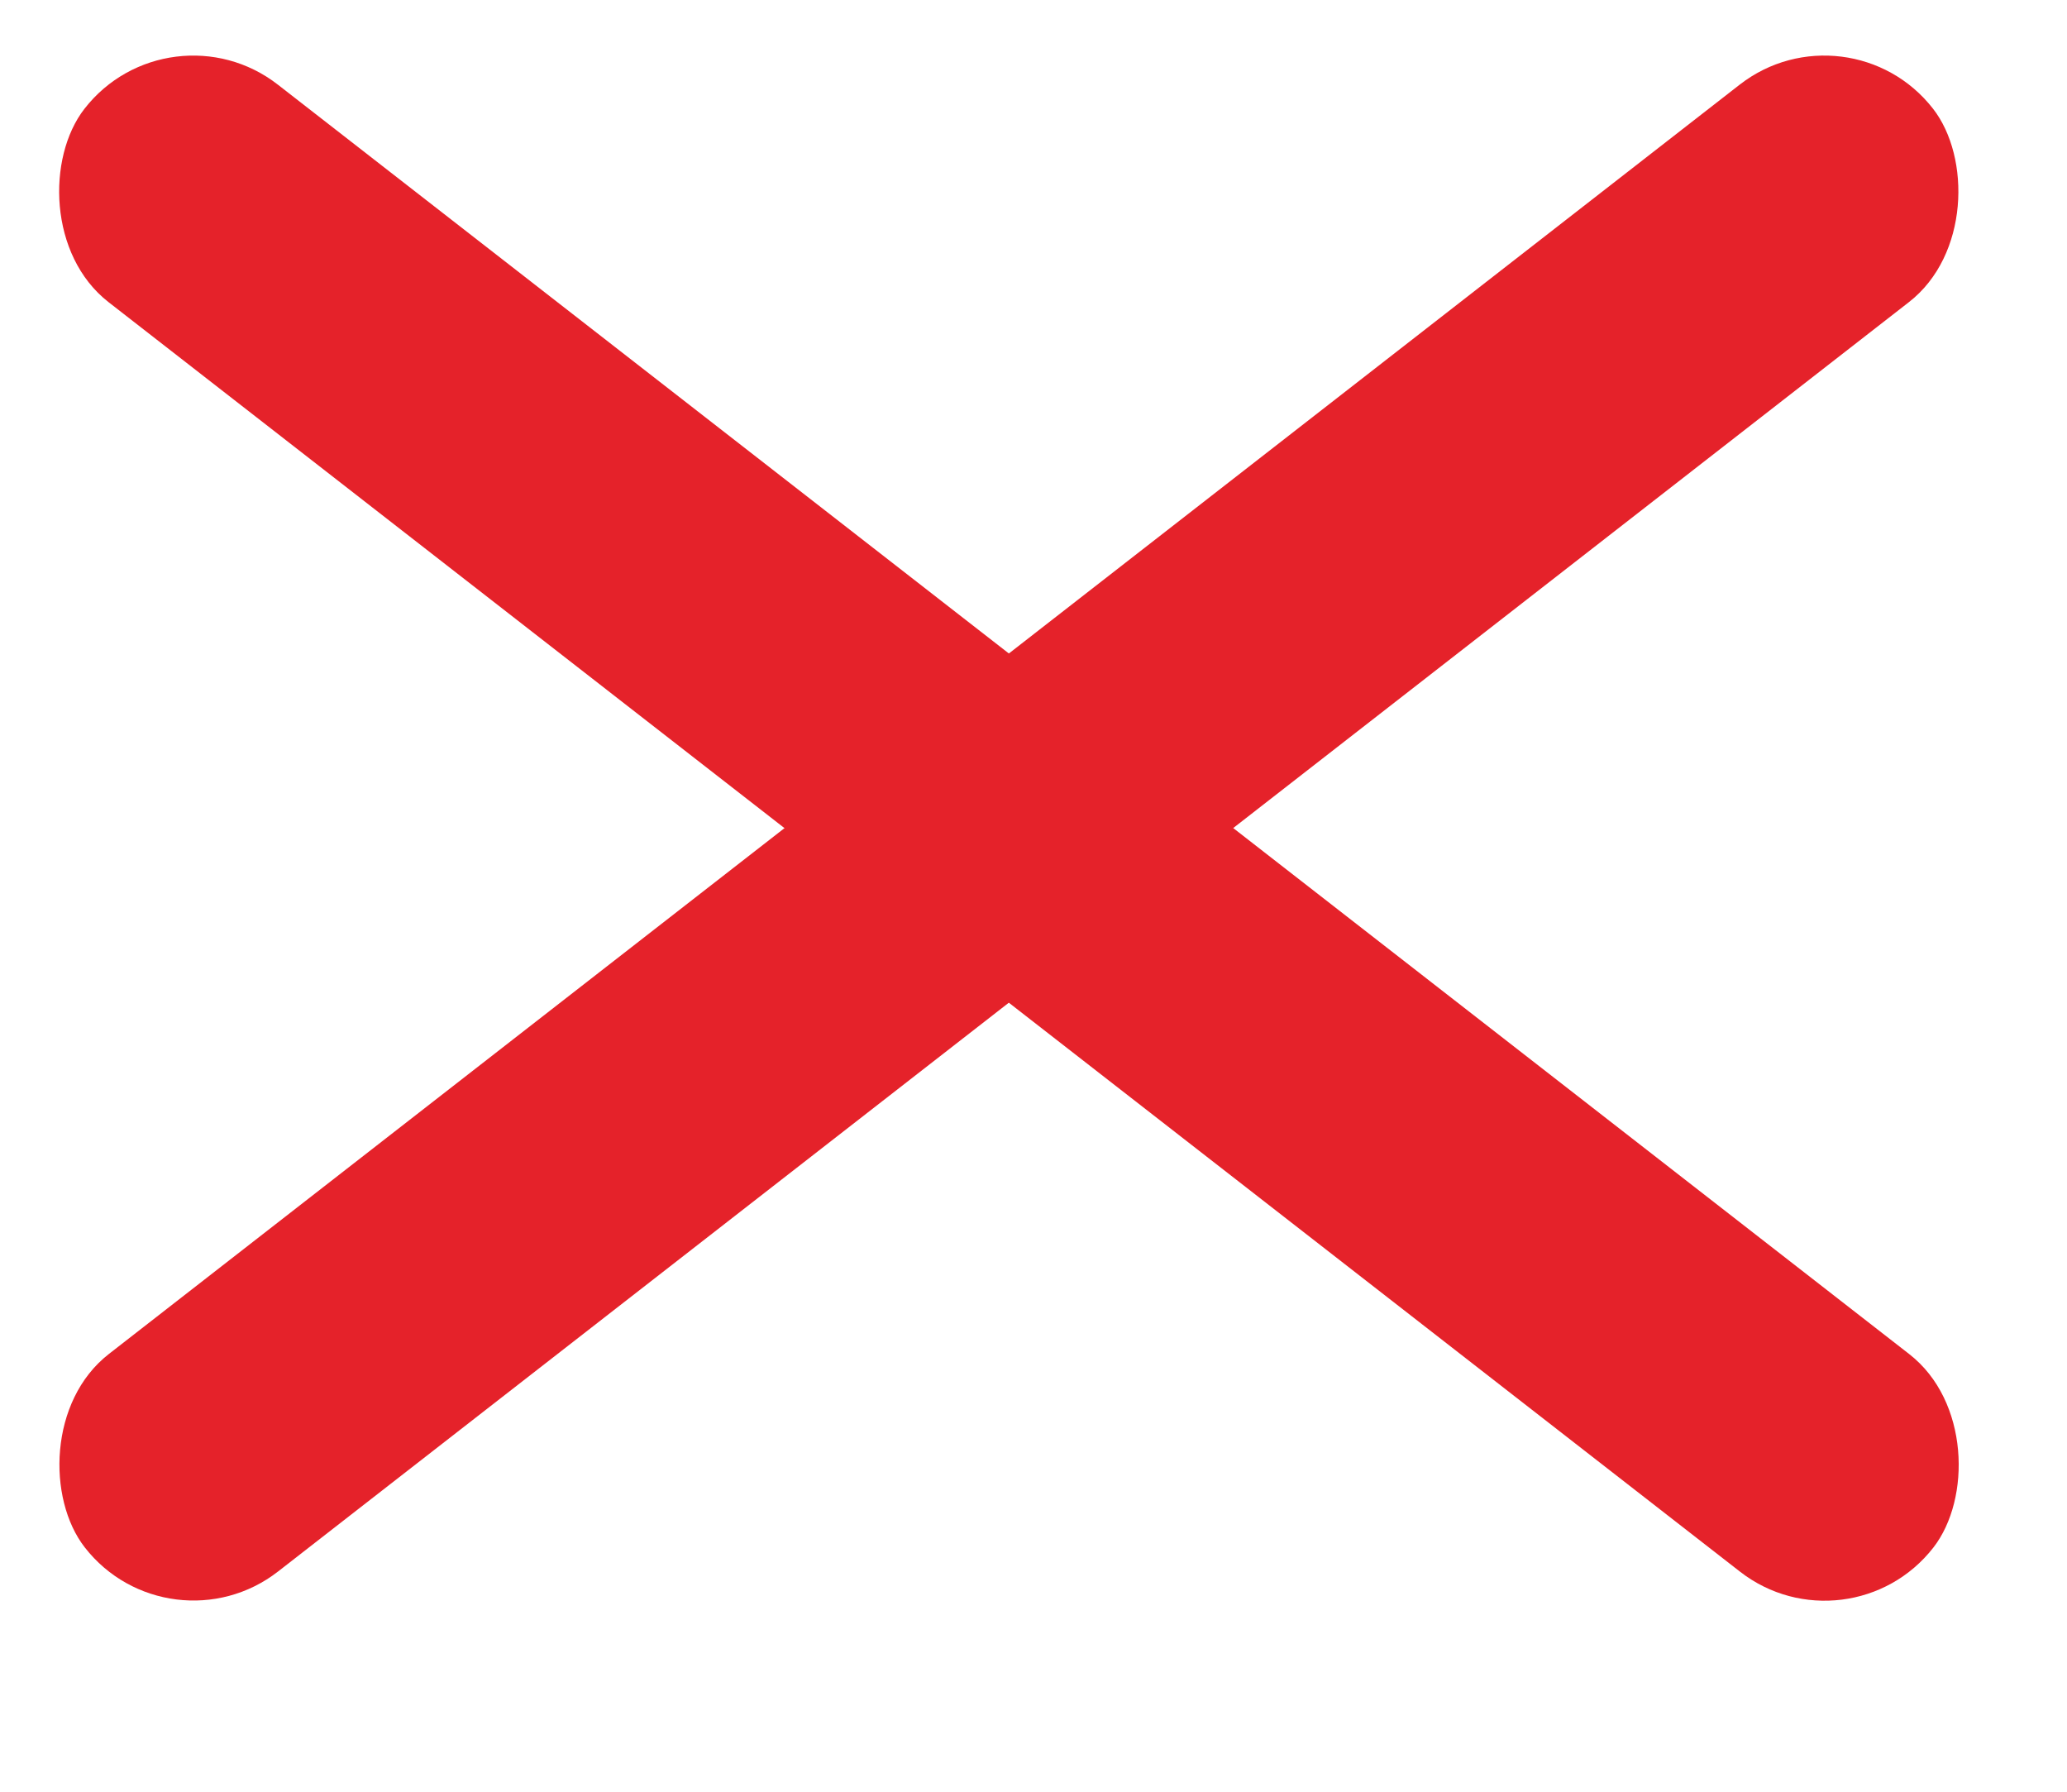
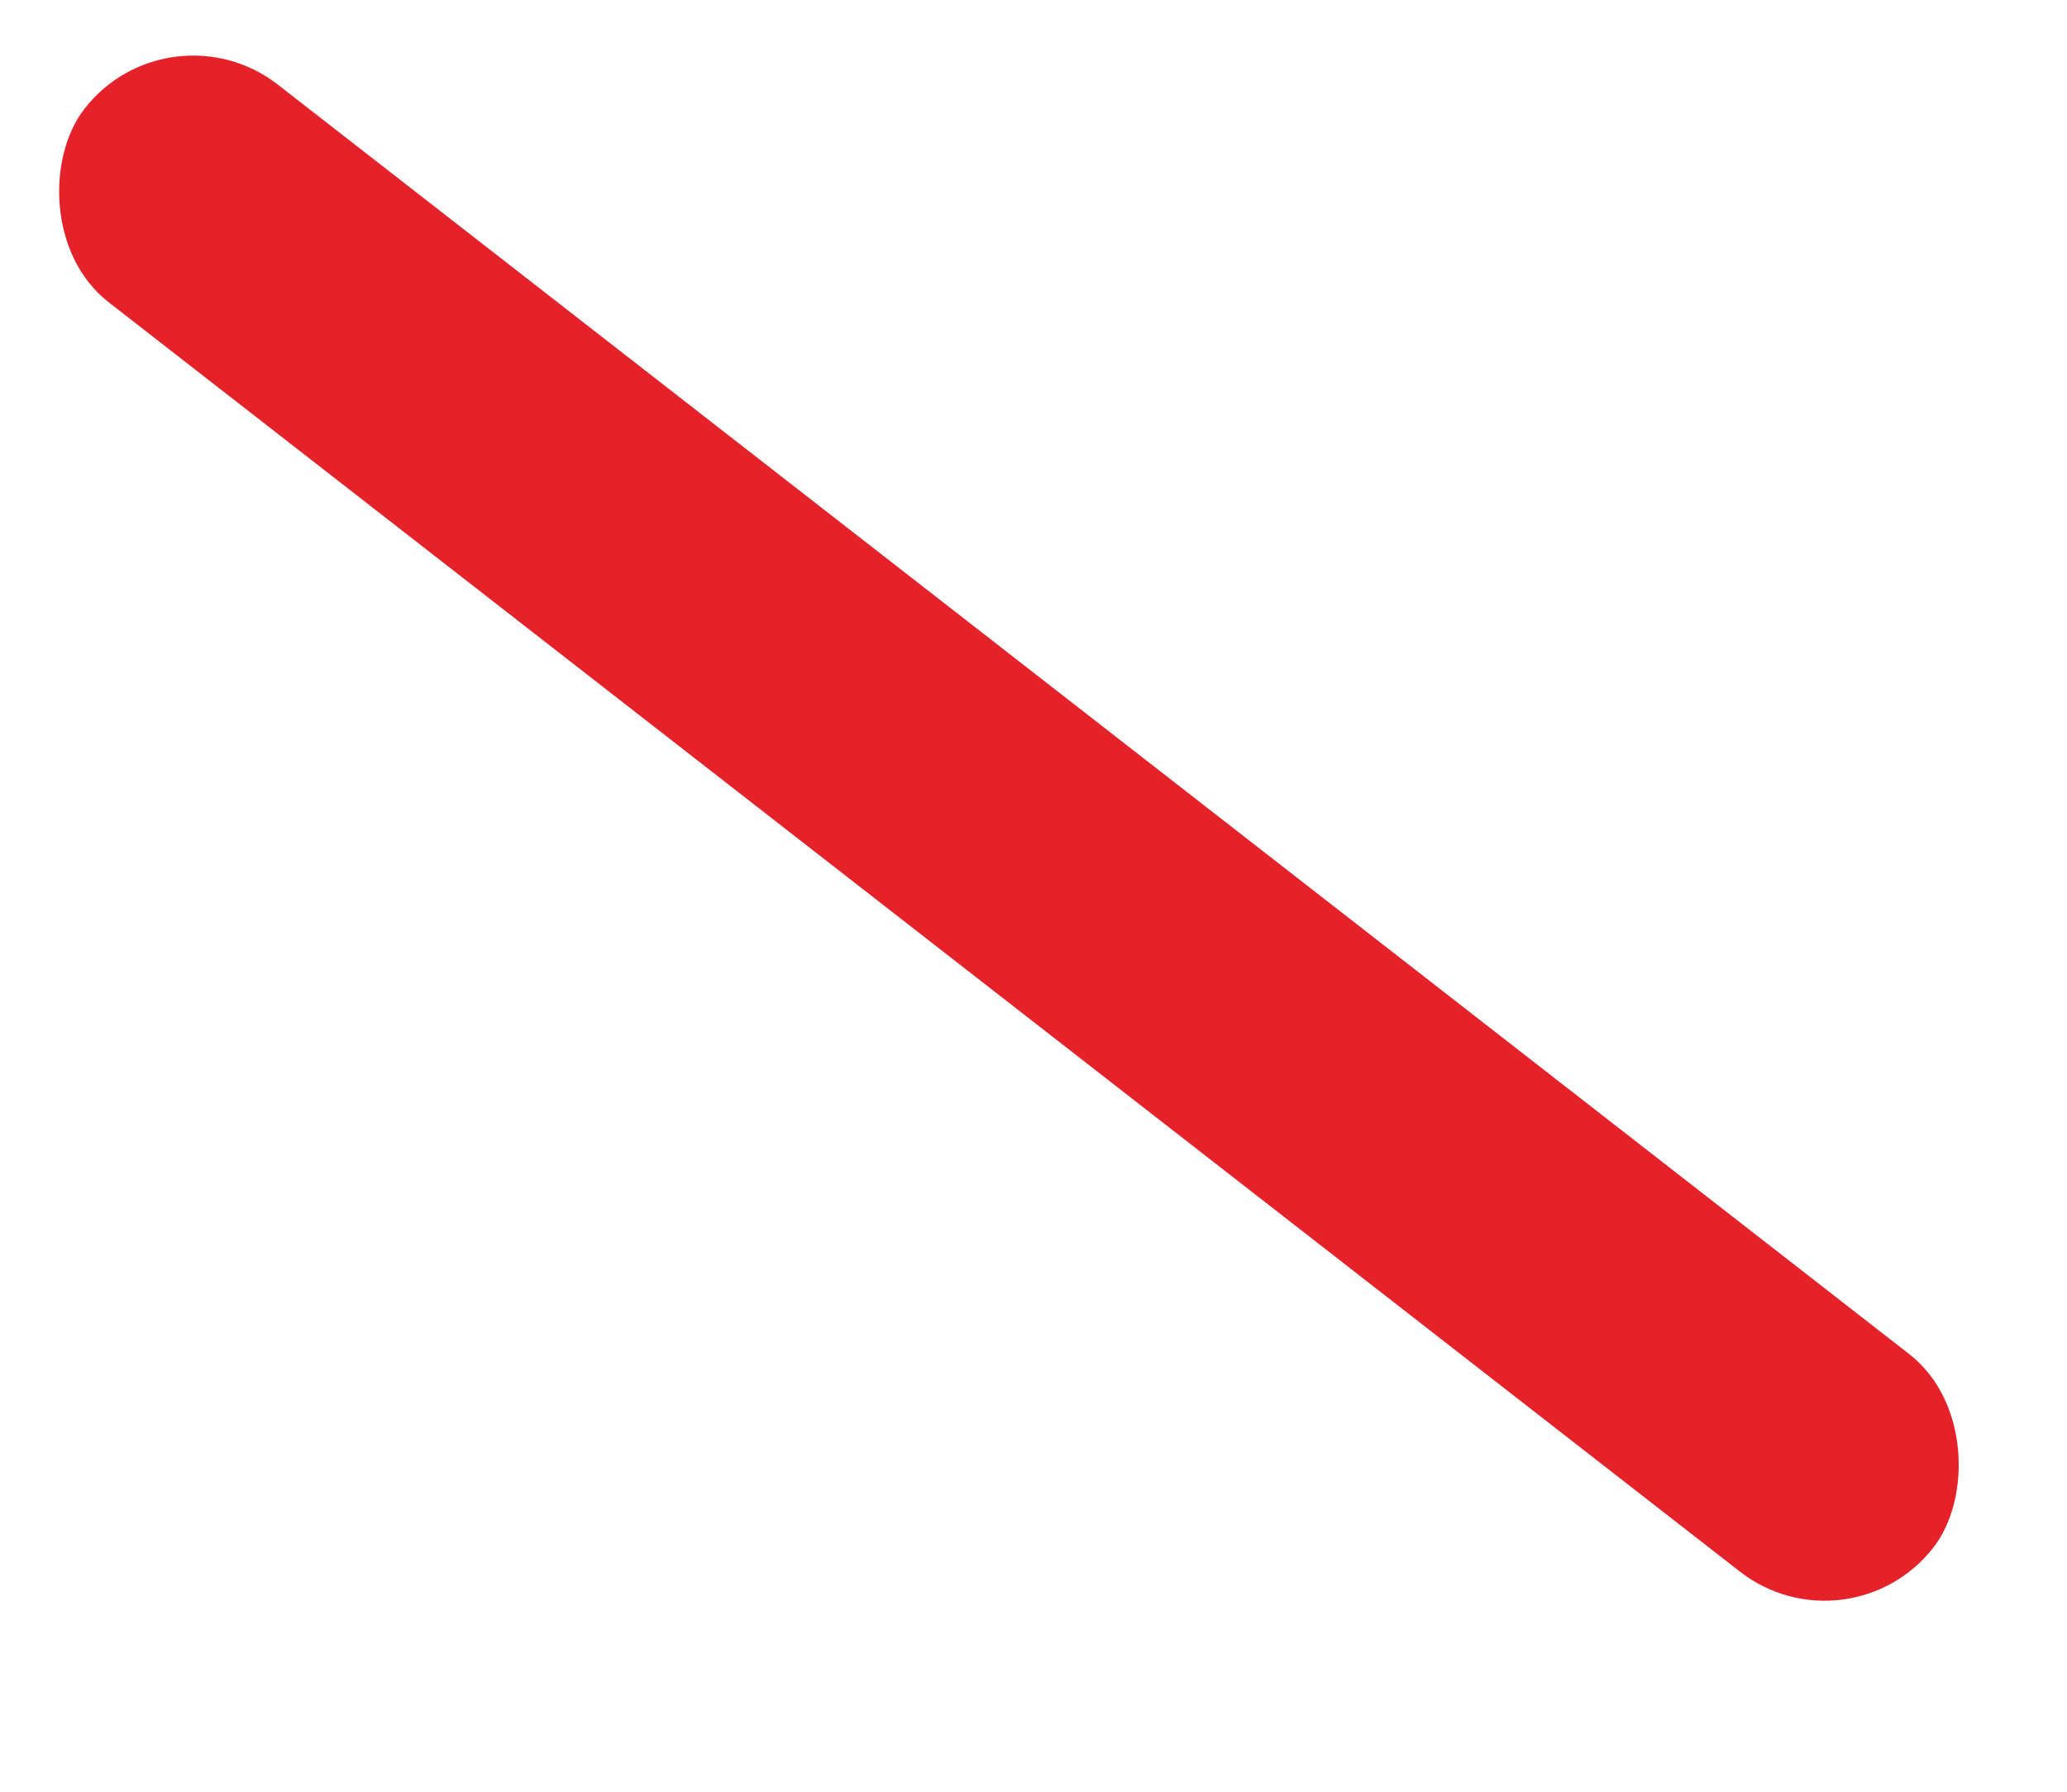
<svg xmlns="http://www.w3.org/2000/svg" width="15" height="13" viewBox="0 0 15 13" fill="none">
  <rect x="1.227" width="17" height="2" rx="1" transform="rotate(37.883 1.227 0)" fill="#E5222A" />
-   <rect width="17" height="2" rx="1" transform="matrix(-0.789 0.614 0.614 0.789 13.414 0)" fill="#E5222A" />
</svg>